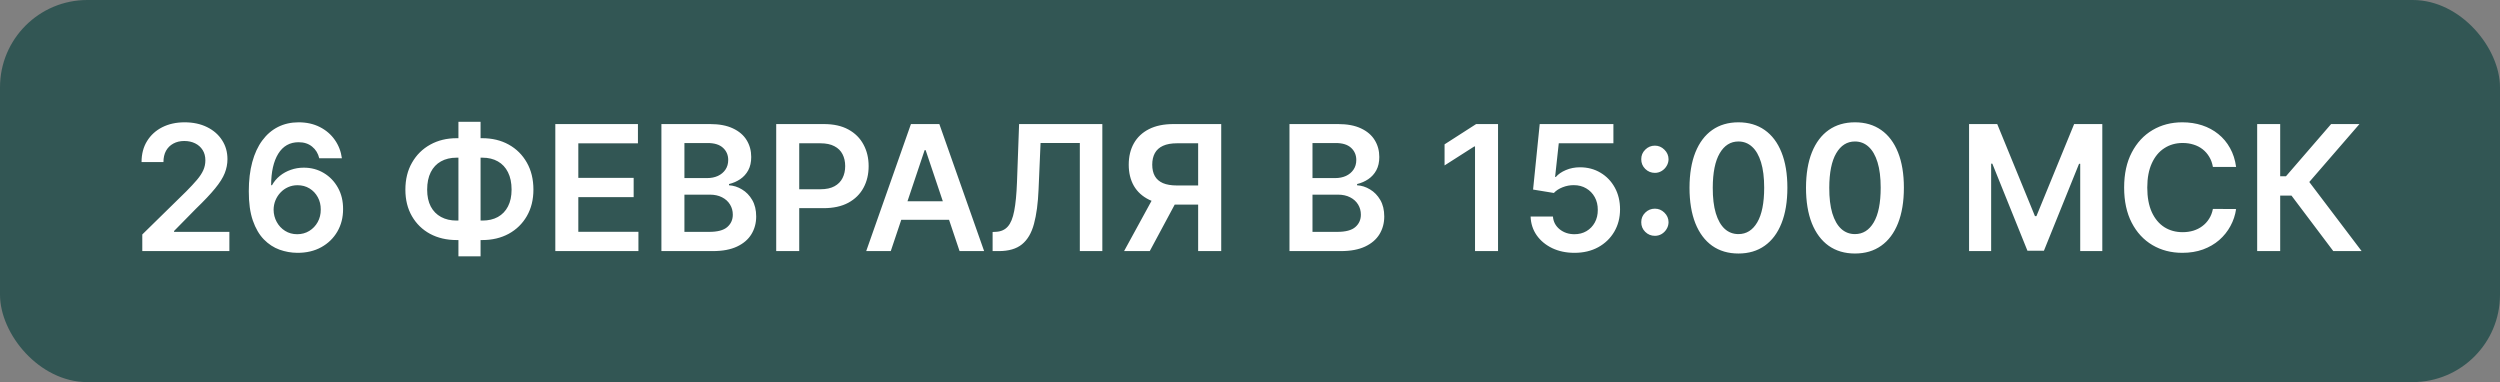
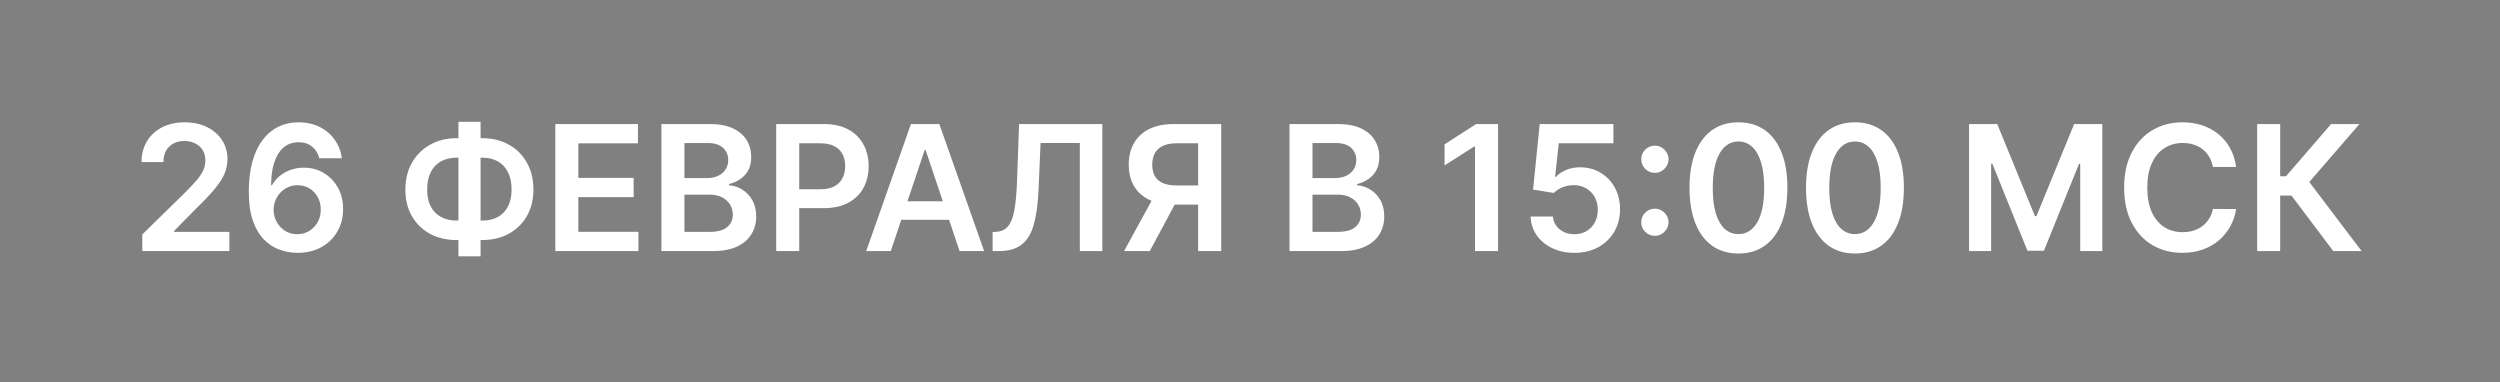
<svg xmlns="http://www.w3.org/2000/svg" width="229" height="35" viewBox="0 0 229 35" fill="none">
  <rect x="0" y="0" width="229" height="35" fill="#808080" stroke="none" />
-   <rect width="229" height="35" rx="8" fill="#325654" />
  <path d="M13.034 23V21.477L17.074 17.517C17.46 17.127 17.782 16.78 18.04 16.477C18.297 16.174 18.491 15.881 18.619 15.597C18.748 15.312 18.812 15.009 18.812 14.688C18.812 14.32 18.729 14.006 18.562 13.744C18.396 13.479 18.167 13.275 17.875 13.131C17.583 12.987 17.252 12.915 16.881 12.915C16.498 12.915 16.163 12.994 15.875 13.153C15.587 13.309 15.364 13.53 15.204 13.818C15.049 14.106 14.972 14.449 14.972 14.847H12.966C12.966 14.108 13.134 13.466 13.472 12.921C13.809 12.375 14.273 11.953 14.864 11.653C15.458 11.354 16.14 11.204 16.909 11.204C17.689 11.204 18.375 11.35 18.966 11.642C19.557 11.934 20.015 12.333 20.341 12.841C20.671 13.348 20.835 13.928 20.835 14.579C20.835 15.015 20.752 15.443 20.585 15.864C20.419 16.284 20.125 16.75 19.704 17.261C19.288 17.773 18.703 18.392 17.949 19.119L15.943 21.159V21.239H21.011V23H13.034ZM27.233 23.159C26.676 23.155 26.133 23.059 25.602 22.869C25.072 22.676 24.595 22.364 24.171 21.932C23.746 21.496 23.409 20.919 23.159 20.199C22.909 19.475 22.786 18.579 22.79 17.511C22.79 16.515 22.896 15.627 23.108 14.847C23.32 14.066 23.625 13.407 24.023 12.869C24.421 12.328 24.9 11.915 25.46 11.631C26.025 11.347 26.655 11.204 27.352 11.204C28.083 11.204 28.731 11.348 29.296 11.636C29.864 11.924 30.322 12.318 30.671 12.818C31.019 13.314 31.235 13.875 31.318 14.5H29.244C29.138 14.053 28.921 13.697 28.591 13.432C28.265 13.163 27.852 13.028 27.352 13.028C26.546 13.028 25.924 13.379 25.489 14.079C25.057 14.78 24.839 15.742 24.835 16.966H24.915C25.1 16.633 25.341 16.347 25.636 16.108C25.932 15.869 26.265 15.686 26.636 15.557C27.011 15.424 27.407 15.358 27.824 15.358C28.506 15.358 29.117 15.521 29.659 15.847C30.204 16.172 30.636 16.621 30.954 17.193C31.273 17.761 31.43 18.413 31.426 19.148C31.43 19.913 31.256 20.6 30.903 21.21C30.551 21.816 30.061 22.294 29.432 22.642C28.803 22.991 28.07 23.163 27.233 23.159ZM27.222 21.454C27.634 21.454 28.004 21.354 28.329 21.153C28.655 20.953 28.913 20.682 29.102 20.341C29.292 20 29.384 19.617 29.381 19.193C29.384 18.776 29.294 18.4 29.108 18.062C28.926 17.725 28.674 17.458 28.352 17.261C28.03 17.064 27.663 16.966 27.25 16.966C26.943 16.966 26.657 17.025 26.392 17.142C26.127 17.259 25.896 17.422 25.699 17.631C25.502 17.835 25.347 18.074 25.233 18.347C25.123 18.616 25.066 18.903 25.062 19.21C25.066 19.616 25.161 19.989 25.347 20.329C25.532 20.671 25.788 20.943 26.114 21.148C26.439 21.352 26.809 21.454 27.222 21.454ZM41.827 12.659H44.179C45.088 12.659 45.895 12.854 46.599 13.244C47.304 13.634 47.857 14.184 48.258 14.892C48.66 15.597 48.861 16.422 48.861 17.369C48.861 18.294 48.66 19.102 48.258 19.796C47.857 20.489 47.304 21.028 46.599 21.415C45.895 21.797 45.088 21.989 44.179 21.989H41.827C40.914 21.989 40.103 21.799 39.395 21.421C38.69 21.038 38.137 20.5 37.736 19.807C37.334 19.114 37.133 18.303 37.133 17.375C37.133 16.428 37.336 15.602 37.742 14.898C38.147 14.189 38.702 13.64 39.406 13.25C40.115 12.856 40.921 12.659 41.827 12.659ZM41.827 14.443C41.274 14.443 40.794 14.557 40.389 14.784C39.988 15.008 39.677 15.337 39.457 15.773C39.238 16.208 39.128 16.742 39.128 17.375C39.128 17.981 39.238 18.494 39.457 18.915C39.681 19.335 39.995 19.655 40.401 19.875C40.806 20.095 41.281 20.204 41.827 20.204H44.185C44.734 20.204 45.207 20.095 45.605 19.875C46.007 19.651 46.315 19.329 46.531 18.909C46.751 18.485 46.861 17.972 46.861 17.369C46.861 16.744 46.751 16.214 46.531 15.778C46.315 15.343 46.007 15.011 45.605 14.784C45.207 14.557 44.734 14.443 44.185 14.443H41.827ZM44.02 11.159V23.477H41.992V11.159H44.02ZM50.867 23V11.364H58.435V13.131H52.974V16.29H58.043V18.057H52.974V21.233H58.48V23H50.867ZM60.585 23V11.364H65.04C65.881 11.364 66.579 11.496 67.136 11.761C67.697 12.023 68.115 12.381 68.392 12.835C68.672 13.29 68.812 13.805 68.812 14.381C68.812 14.854 68.722 15.259 68.54 15.597C68.358 15.93 68.114 16.201 67.807 16.409C67.5 16.617 67.157 16.767 66.778 16.858V16.972C67.191 16.994 67.587 17.121 67.966 17.352C68.349 17.579 68.661 17.901 68.903 18.318C69.146 18.735 69.267 19.239 69.267 19.829C69.267 20.432 69.121 20.974 68.829 21.454C68.538 21.932 68.099 22.309 67.511 22.585C66.924 22.862 66.186 23 65.296 23H60.585ZM62.693 21.239H64.96C65.725 21.239 66.276 21.093 66.614 20.801C66.954 20.506 67.125 20.127 67.125 19.665C67.125 19.32 67.04 19.009 66.869 18.733C66.699 18.453 66.456 18.233 66.142 18.074C65.828 17.911 65.453 17.829 65.017 17.829H62.693V21.239ZM62.693 16.312H64.778C65.142 16.312 65.47 16.246 65.761 16.114C66.053 15.977 66.282 15.786 66.449 15.54C66.619 15.29 66.704 14.994 66.704 14.653C66.704 14.203 66.546 13.831 66.227 13.54C65.913 13.248 65.445 13.102 64.824 13.102H62.693V16.312ZM71.101 23V11.364H75.465C76.358 11.364 77.108 11.53 77.715 11.864C78.324 12.197 78.785 12.655 79.095 13.239C79.41 13.818 79.567 14.477 79.567 15.216C79.567 15.962 79.41 16.625 79.095 17.204C78.781 17.784 78.317 18.241 77.703 18.574C77.09 18.903 76.334 19.068 75.436 19.068H72.544V17.335H75.152C75.675 17.335 76.103 17.244 76.436 17.062C76.769 16.881 77.016 16.631 77.175 16.312C77.338 15.994 77.419 15.629 77.419 15.216C77.419 14.803 77.338 14.439 77.175 14.125C77.016 13.811 76.767 13.566 76.43 13.392C76.097 13.214 75.667 13.125 75.141 13.125H73.209V23H71.101ZM81.595 23H79.345L83.442 11.364H86.044L90.146 23H87.896L84.788 13.75H84.697L81.595 23ZM81.669 18.438H87.805V20.131H81.669V18.438ZM90.923 23V21.25L91.253 21.233C91.7 21.206 92.054 21.046 92.315 20.75C92.581 20.454 92.776 19.979 92.901 19.324C93.029 18.669 93.115 17.79 93.156 16.688L93.349 11.364H100.974V23H98.912V13.097H95.315L95.133 17.341C95.081 18.614 94.94 19.669 94.713 20.506C94.49 21.343 94.122 21.968 93.611 22.381C93.103 22.794 92.397 23 91.492 23H90.923ZM111.864 23H109.75V13.125H107.818C107.295 13.125 106.866 13.203 106.528 13.358C106.195 13.509 105.947 13.733 105.784 14.028C105.625 14.32 105.545 14.672 105.545 15.085C105.545 15.498 105.625 15.847 105.784 16.131C105.943 16.411 106.189 16.625 106.523 16.773C106.86 16.917 107.288 16.989 107.807 16.989H110.636V18.739H107.523C106.629 18.739 105.875 18.591 105.261 18.296C104.648 17.996 104.182 17.574 103.864 17.028C103.549 16.479 103.392 15.831 103.392 15.085C103.392 14.343 103.547 13.693 103.858 13.136C104.172 12.576 104.634 12.14 105.244 11.829C105.854 11.519 106.604 11.364 107.494 11.364H111.864V23ZM105.847 17.727H108.148L105.318 23H102.966L105.847 17.727ZM118.116 23V11.364H122.571C123.412 11.364 124.111 11.496 124.668 11.761C125.228 12.023 125.647 12.381 125.923 12.835C126.204 13.29 126.344 13.805 126.344 14.381C126.344 14.854 126.253 15.259 126.071 15.597C125.889 15.93 125.645 16.201 125.338 16.409C125.031 16.617 124.688 16.767 124.31 16.858V16.972C124.723 16.994 125.118 17.121 125.497 17.352C125.88 17.579 126.192 17.901 126.435 18.318C126.677 18.735 126.798 19.239 126.798 19.829C126.798 20.432 126.652 20.974 126.361 21.454C126.069 21.932 125.63 22.309 125.043 22.585C124.455 22.862 123.717 23 122.827 23H118.116ZM120.224 21.239H122.491C123.257 21.239 123.808 21.093 124.145 20.801C124.486 20.506 124.656 20.127 124.656 19.665C124.656 19.32 124.571 19.009 124.401 18.733C124.23 18.453 123.988 18.233 123.673 18.074C123.359 17.911 122.984 17.829 122.548 17.829H120.224V21.239ZM120.224 16.312H122.31C122.673 16.312 123.001 16.246 123.293 16.114C123.584 15.977 123.813 15.786 123.98 15.54C124.151 15.29 124.236 14.994 124.236 14.653C124.236 14.203 124.077 13.831 123.759 13.54C123.444 13.248 122.976 13.102 122.355 13.102H120.224V16.312ZM137.22 11.364V23H135.112V13.415H135.044L132.322 15.153V13.222L135.214 11.364H137.22ZM144.22 23.159C143.463 23.159 142.785 23.017 142.186 22.733C141.588 22.445 141.112 22.051 140.76 21.551C140.411 21.051 140.226 20.479 140.203 19.835H142.249C142.286 20.312 142.493 20.703 142.868 21.006C143.243 21.305 143.694 21.454 144.22 21.454C144.633 21.454 145 21.36 145.322 21.171C145.644 20.981 145.898 20.718 146.084 20.381C146.269 20.044 146.36 19.659 146.357 19.227C146.36 18.788 146.268 18.398 146.078 18.057C145.889 17.716 145.629 17.449 145.3 17.256C144.97 17.059 144.591 16.96 144.163 16.96C143.815 16.956 143.472 17.021 143.135 17.153C142.798 17.286 142.531 17.46 142.334 17.676L140.43 17.364L141.038 11.364H147.788V13.125H142.783L142.447 16.21H142.516C142.732 15.956 143.036 15.746 143.43 15.579C143.824 15.409 144.256 15.324 144.726 15.324C145.43 15.324 146.059 15.491 146.612 15.824C147.165 16.153 147.601 16.608 147.919 17.188C148.237 17.767 148.396 18.43 148.396 19.176C148.396 19.945 148.218 20.631 147.862 21.233C147.51 21.831 147.019 22.303 146.391 22.648C145.766 22.989 145.042 23.159 144.22 23.159ZM151.589 21.602C151.245 21.602 150.949 21.481 150.703 21.239C150.457 20.992 150.336 20.697 150.339 20.352C150.336 20.011 150.457 19.72 150.703 19.477C150.949 19.235 151.245 19.114 151.589 19.114C151.923 19.114 152.213 19.235 152.459 19.477C152.709 19.72 152.836 20.011 152.839 20.352C152.836 20.583 152.775 20.794 152.658 20.983C152.544 21.172 152.393 21.324 152.203 21.438C152.018 21.547 151.813 21.602 151.589 21.602ZM151.589 15.835C151.245 15.835 150.949 15.714 150.703 15.472C150.457 15.225 150.336 14.93 150.339 14.585C150.336 14.244 150.457 13.953 150.703 13.71C150.949 13.464 151.245 13.341 151.589 13.341C151.923 13.341 152.213 13.464 152.459 13.71C152.709 13.953 152.836 14.244 152.839 14.585C152.836 14.812 152.775 15.021 152.658 15.21C152.544 15.4 152.393 15.551 152.203 15.665C152.018 15.778 151.813 15.835 151.589 15.835ZM159.241 23.222C158.306 23.222 157.503 22.985 156.832 22.511C156.166 22.034 155.652 21.347 155.293 20.449C154.937 19.547 154.759 18.462 154.759 17.193C154.762 15.924 154.942 14.845 155.298 13.954C155.658 13.061 156.171 12.379 156.838 11.909C157.509 11.439 158.31 11.204 159.241 11.204C160.173 11.204 160.974 11.439 161.645 11.909C162.315 12.379 162.829 13.061 163.185 13.954C163.545 14.848 163.724 15.928 163.724 17.193C163.724 18.466 163.545 19.553 163.185 20.454C162.829 21.352 162.315 22.038 161.645 22.511C160.978 22.985 160.177 23.222 159.241 23.222ZM159.241 21.443C159.969 21.443 160.543 21.085 160.963 20.369C161.387 19.65 161.599 18.591 161.599 17.193C161.599 16.269 161.503 15.492 161.31 14.864C161.116 14.235 160.844 13.761 160.491 13.443C160.139 13.121 159.723 12.96 159.241 12.96C158.518 12.96 157.946 13.32 157.526 14.04C157.105 14.756 156.893 15.807 156.889 17.193C156.885 18.121 156.978 18.901 157.168 19.534C157.361 20.167 157.634 20.644 157.986 20.966C158.338 21.284 158.757 21.443 159.241 21.443ZM169.913 23.222C168.978 23.222 168.175 22.985 167.504 22.511C166.838 22.034 166.324 21.347 165.964 20.449C165.608 19.547 165.43 18.462 165.43 17.193C165.434 15.924 165.614 14.845 165.97 13.954C166.33 13.061 166.843 12.379 167.51 11.909C168.18 11.439 168.982 11.204 169.913 11.204C170.845 11.204 171.646 11.439 172.317 11.909C172.987 12.379 173.5 13.061 173.857 13.954C174.216 14.848 174.396 15.928 174.396 17.193C174.396 18.466 174.216 19.553 173.857 20.454C173.5 21.352 172.987 22.038 172.317 22.511C171.65 22.985 170.849 23.222 169.913 23.222ZM169.913 21.443C170.641 21.443 171.214 21.085 171.635 20.369C172.059 19.65 172.271 18.591 172.271 17.193C172.271 16.269 172.175 15.492 171.982 14.864C171.788 14.235 171.516 13.761 171.163 13.443C170.811 13.121 170.394 12.96 169.913 12.96C169.19 12.96 168.618 13.32 168.197 14.04C167.777 14.756 167.565 15.807 167.561 17.193C167.557 18.121 167.65 18.901 167.839 19.534C168.033 20.167 168.305 20.644 168.658 20.966C169.01 21.284 169.429 21.443 169.913 21.443ZM180.366 11.364H182.946L186.401 19.796H186.537L189.991 11.364H192.571V23H190.548V15.006H190.44L187.224 22.966H185.713L182.497 14.989H182.389V23H180.366V11.364ZM204.827 15.29H202.702C202.641 14.941 202.529 14.633 202.366 14.364C202.204 14.091 202.001 13.86 201.759 13.671C201.516 13.481 201.24 13.339 200.929 13.244C200.622 13.146 200.291 13.097 199.935 13.097C199.302 13.097 198.741 13.256 198.253 13.574C197.764 13.888 197.382 14.35 197.105 14.96C196.829 15.566 196.69 16.307 196.69 17.182C196.69 18.072 196.829 18.822 197.105 19.432C197.385 20.038 197.768 20.496 198.253 20.807C198.741 21.114 199.3 21.267 199.929 21.267C200.277 21.267 200.603 21.222 200.906 21.131C201.213 21.036 201.488 20.898 201.73 20.716C201.976 20.534 202.183 20.311 202.349 20.046C202.52 19.78 202.637 19.477 202.702 19.136L204.827 19.148C204.747 19.701 204.575 20.22 204.31 20.704C204.048 21.189 203.705 21.617 203.281 21.989C202.857 22.356 202.361 22.644 201.793 22.852C201.224 23.057 200.594 23.159 199.901 23.159C198.878 23.159 197.965 22.922 197.162 22.449C196.359 21.975 195.726 21.292 195.264 20.398C194.802 19.504 194.571 18.432 194.571 17.182C194.571 15.928 194.804 14.856 195.27 13.966C195.736 13.072 196.37 12.388 197.173 11.915C197.976 11.441 198.885 11.204 199.901 11.204C200.548 11.204 201.151 11.296 201.707 11.477C202.264 11.659 202.76 11.926 203.196 12.278C203.632 12.627 203.99 13.055 204.27 13.562C204.554 14.066 204.74 14.642 204.827 15.29ZM213.729 23L209.899 17.915H208.865V23H206.757V11.364H208.865V16.148H209.393L213.53 11.364H216.126L211.53 16.671L216.325 23H213.729Z" fill="white" />
</svg>